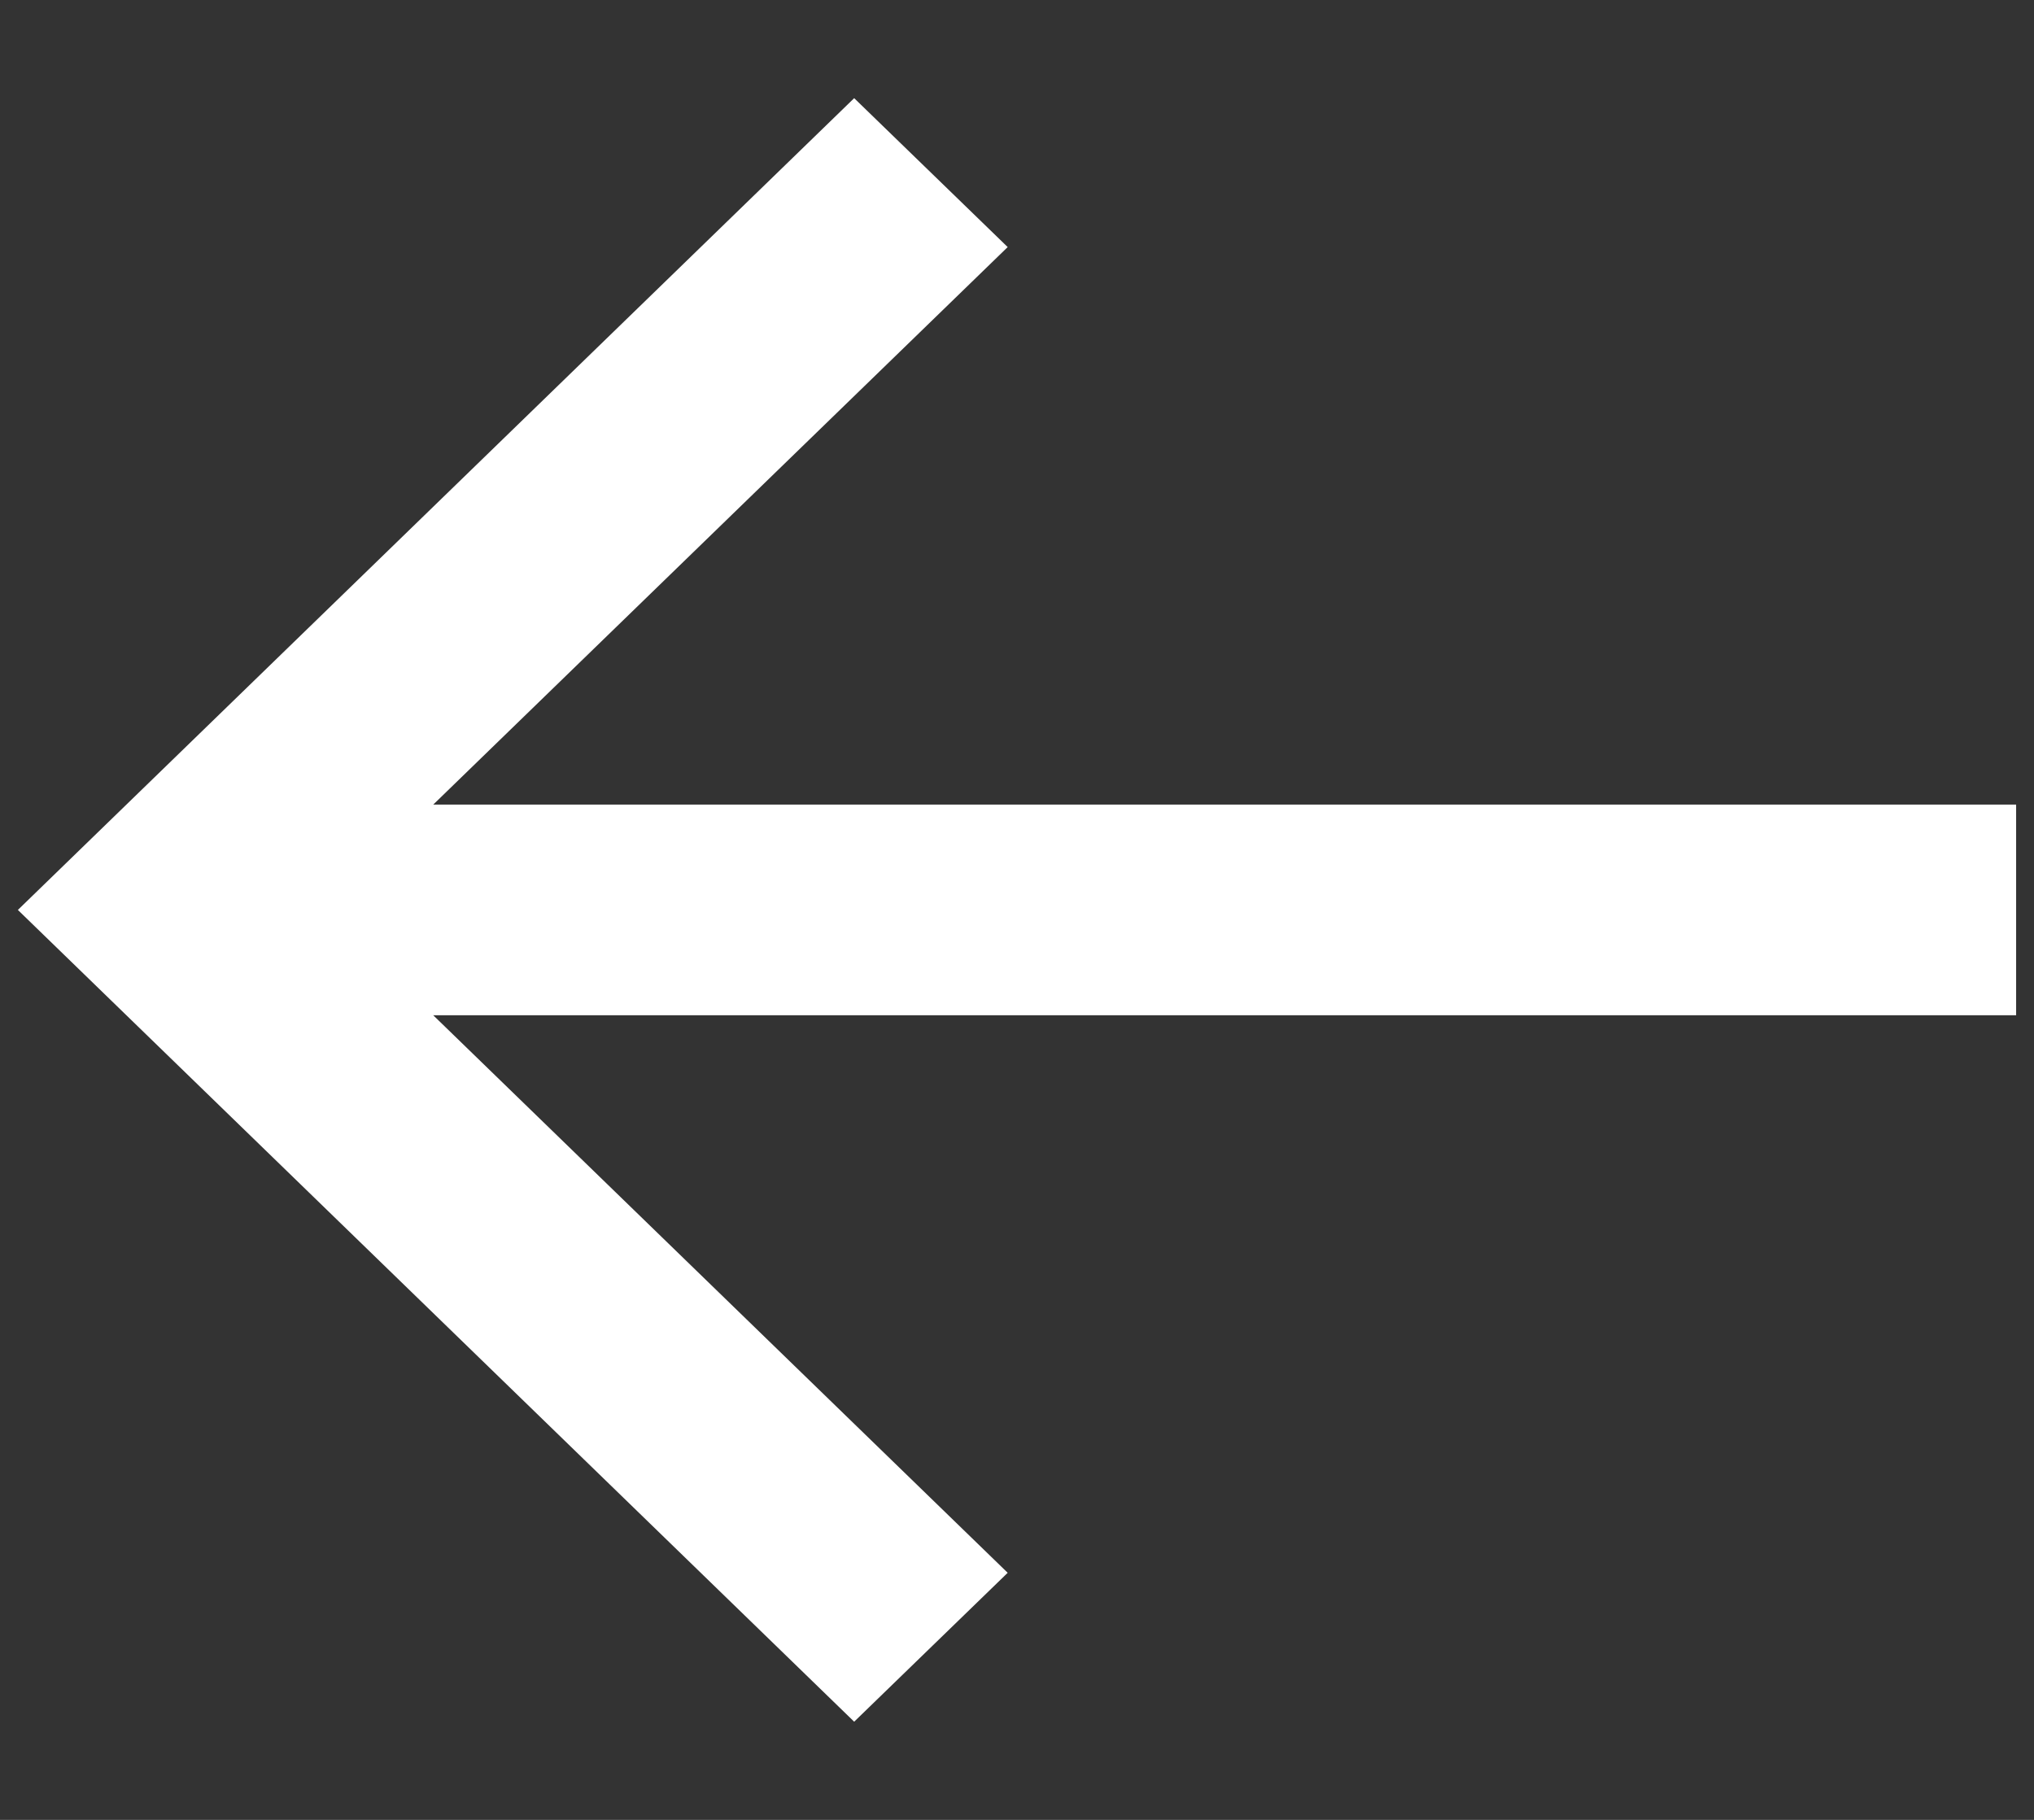
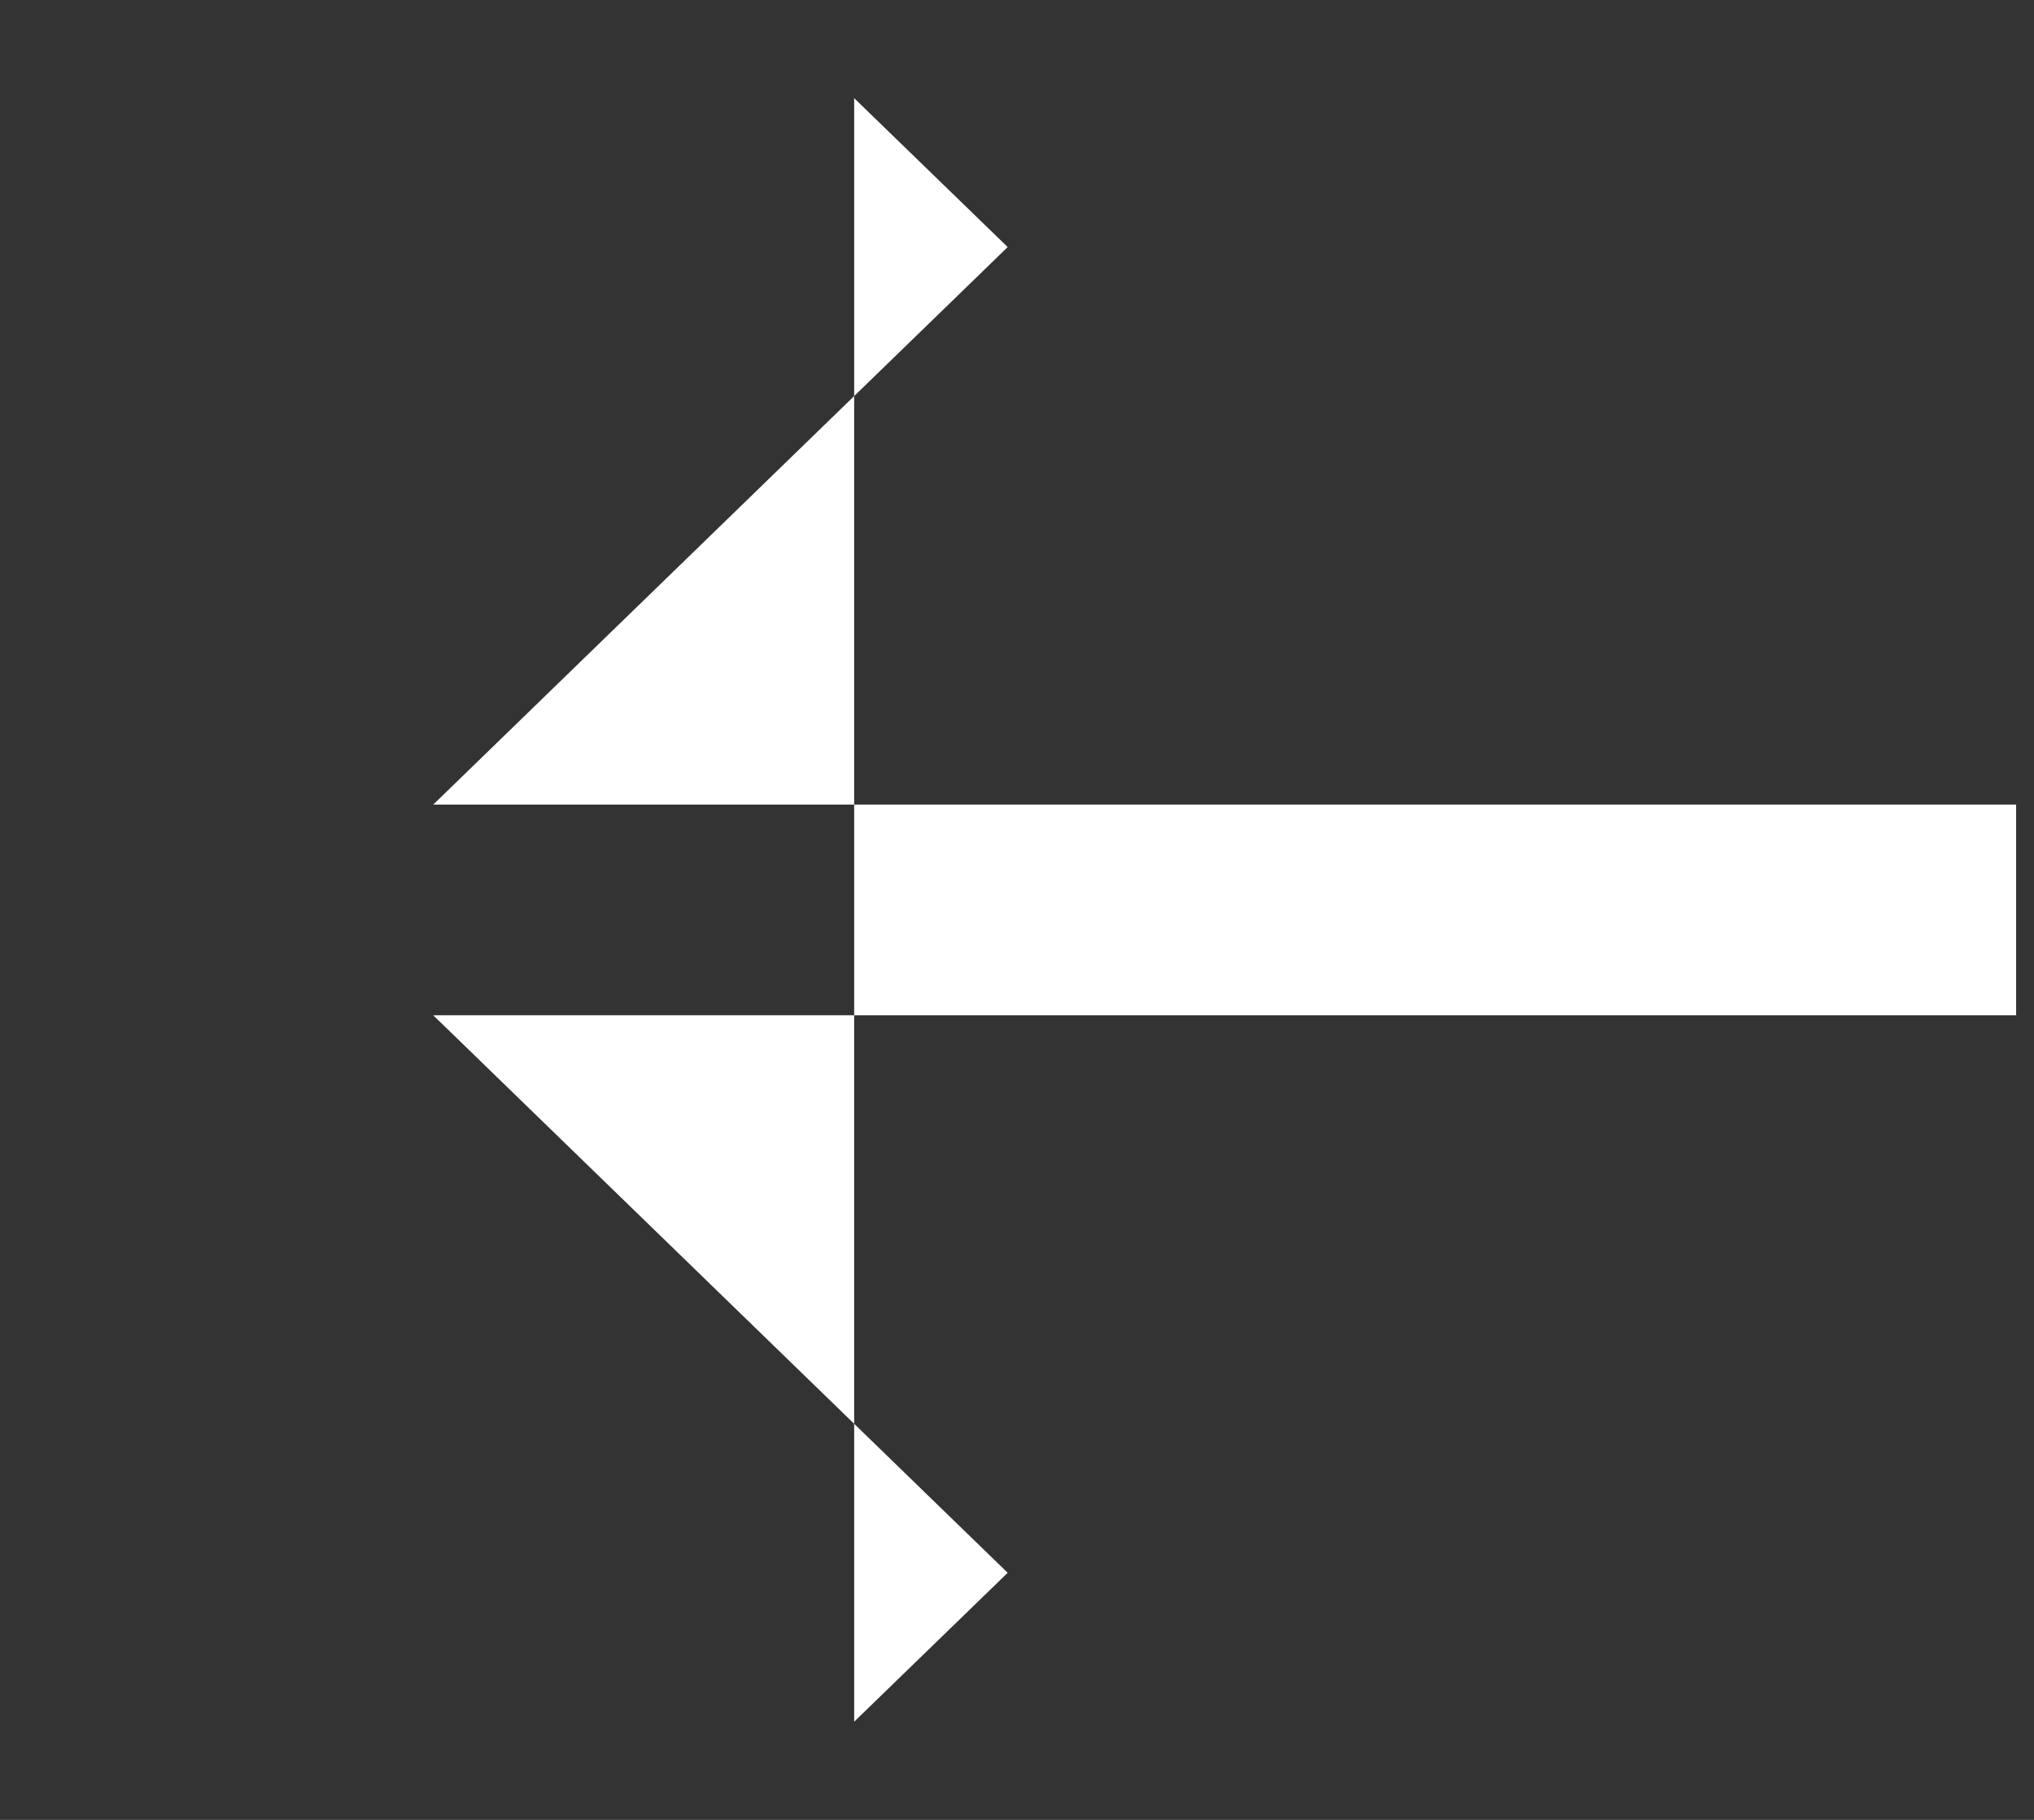
<svg xmlns="http://www.w3.org/2000/svg" width="19" height="17" viewBox="0 0 19 17" fill="none">
  <rect x="0" y="0" width="19" height="17" fill="#333333" stroke="none" />
-   <path d="M18.833 7.516H4.047L9.413 2.308L7.979 0.917L0.167 8.5L7.979 16.083L9.413 14.692L4.047 9.484H18.833V7.516Z" fill="white" />
+   <path d="M18.833 7.516H4.047L9.413 2.308L7.979 0.917L7.979 16.083L9.413 14.692L4.047 9.484H18.833V7.516Z" fill="white" />
</svg>